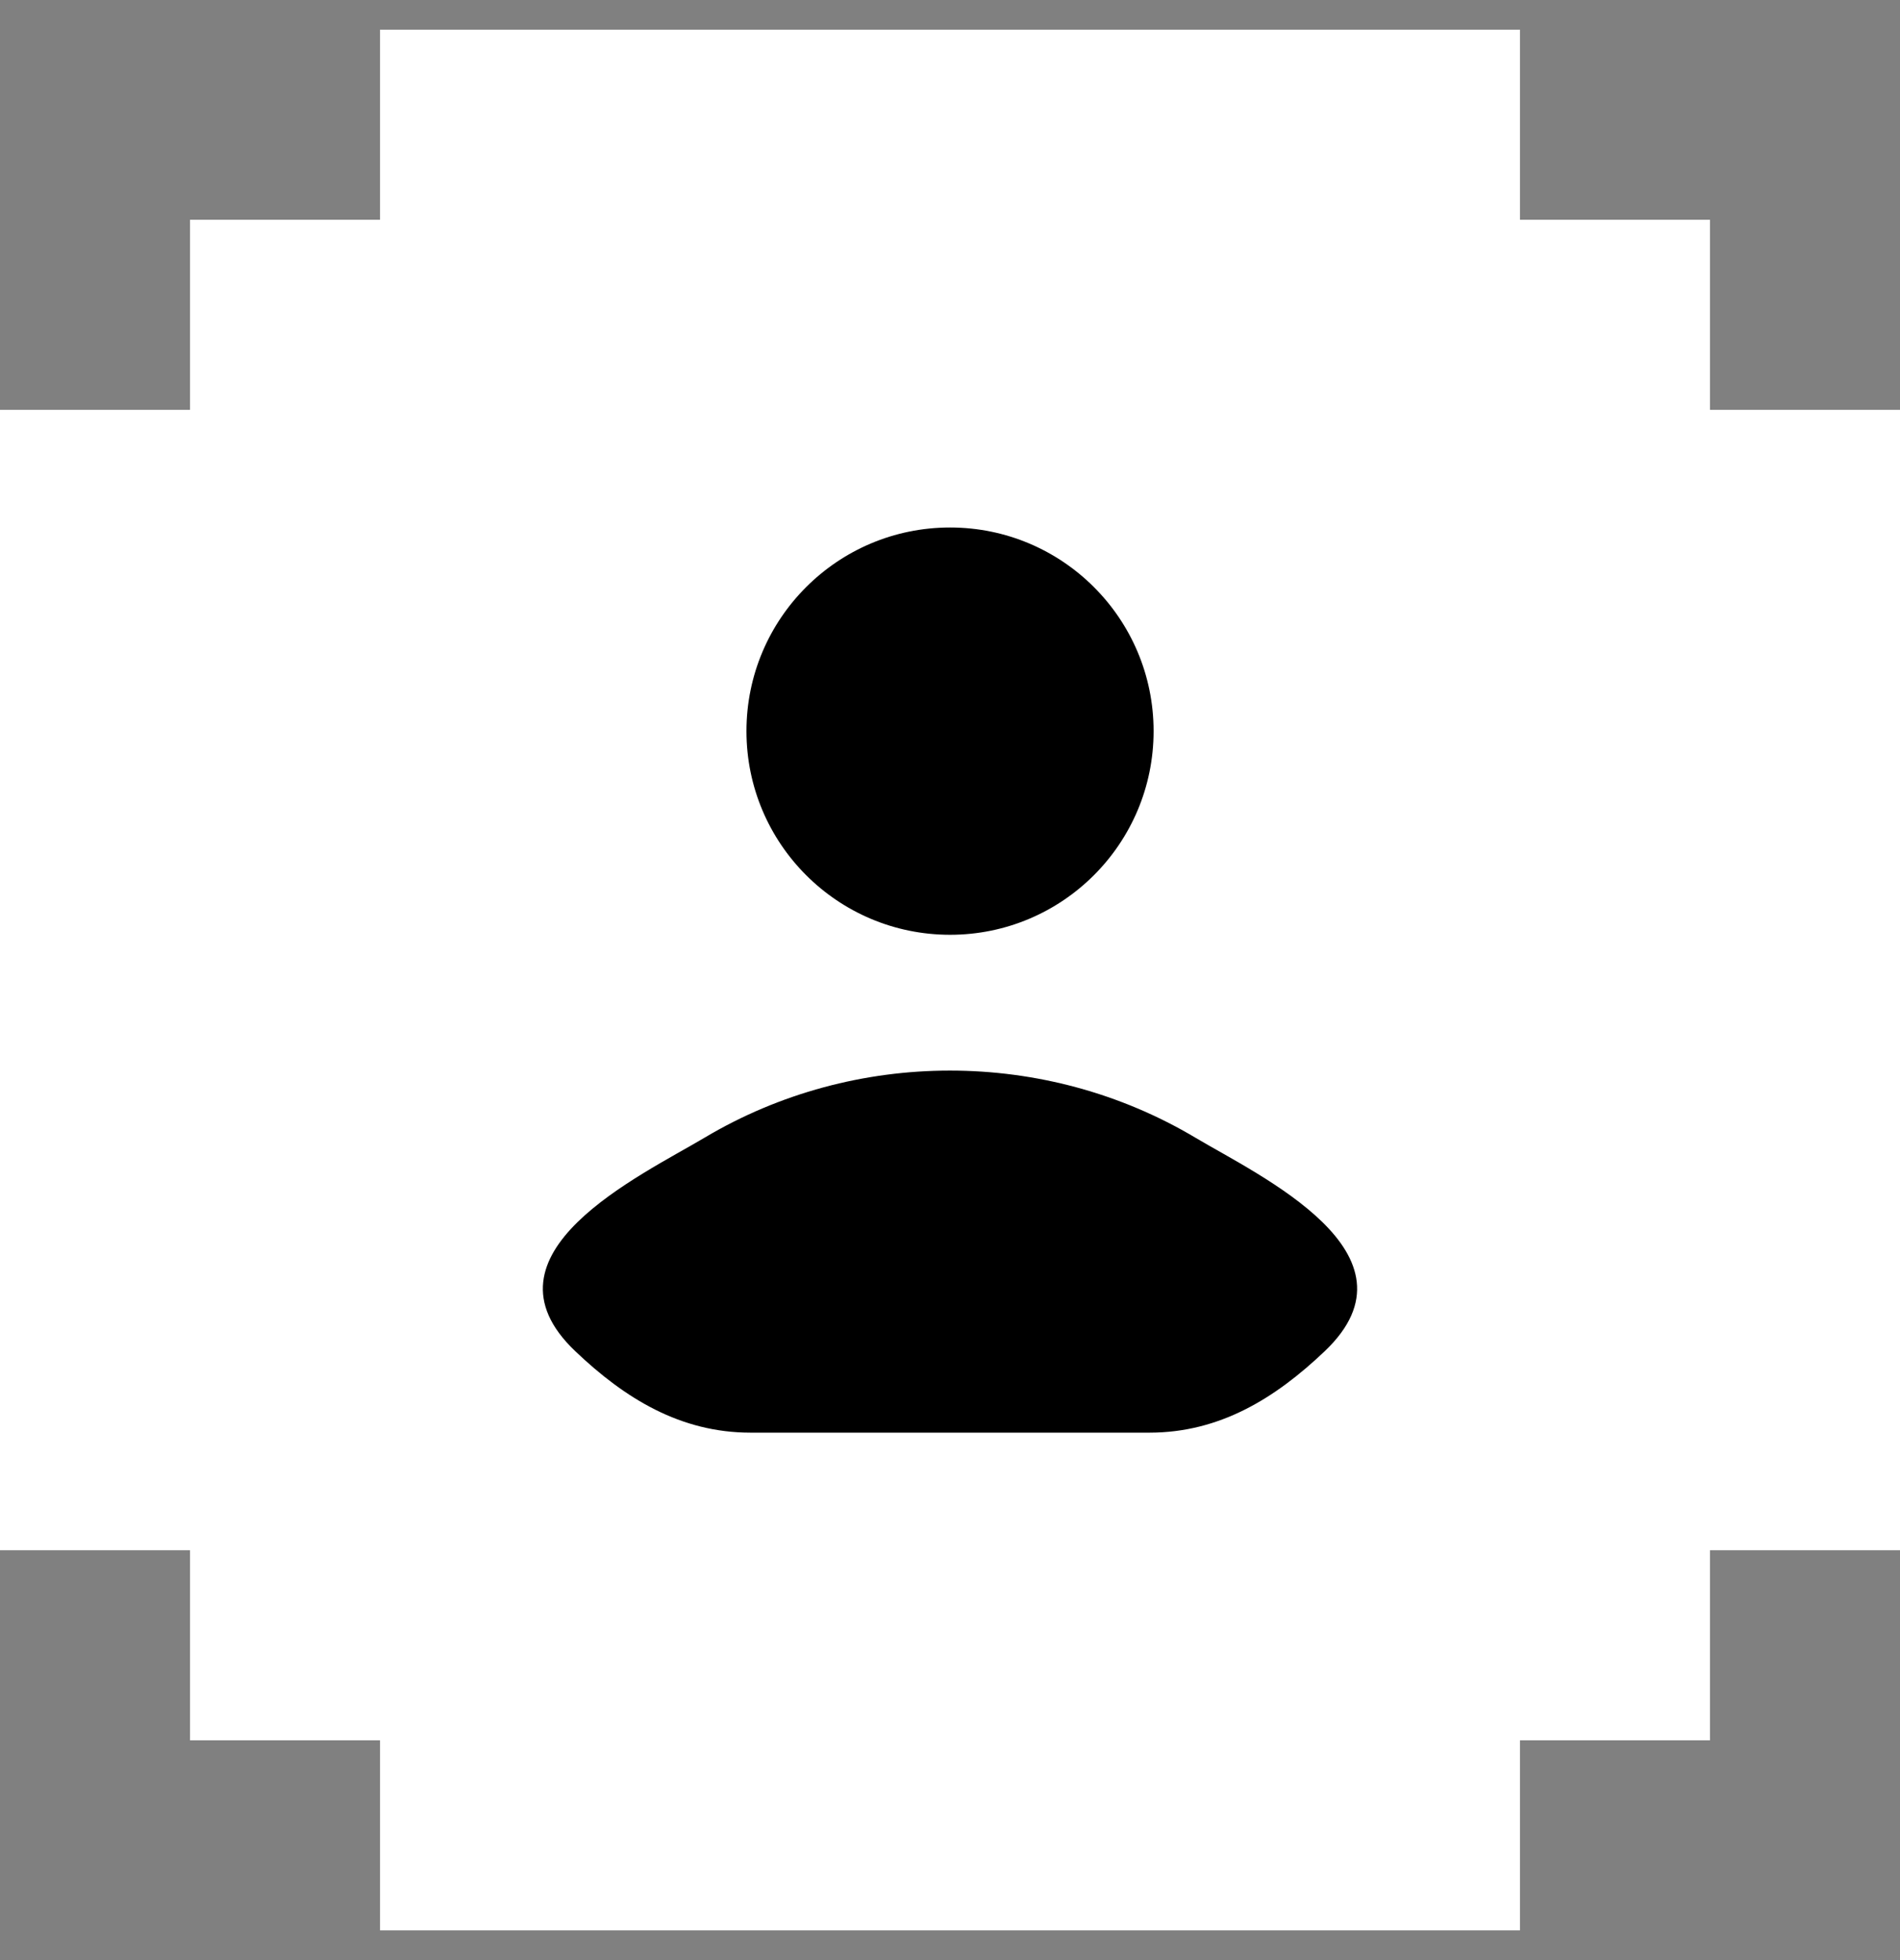
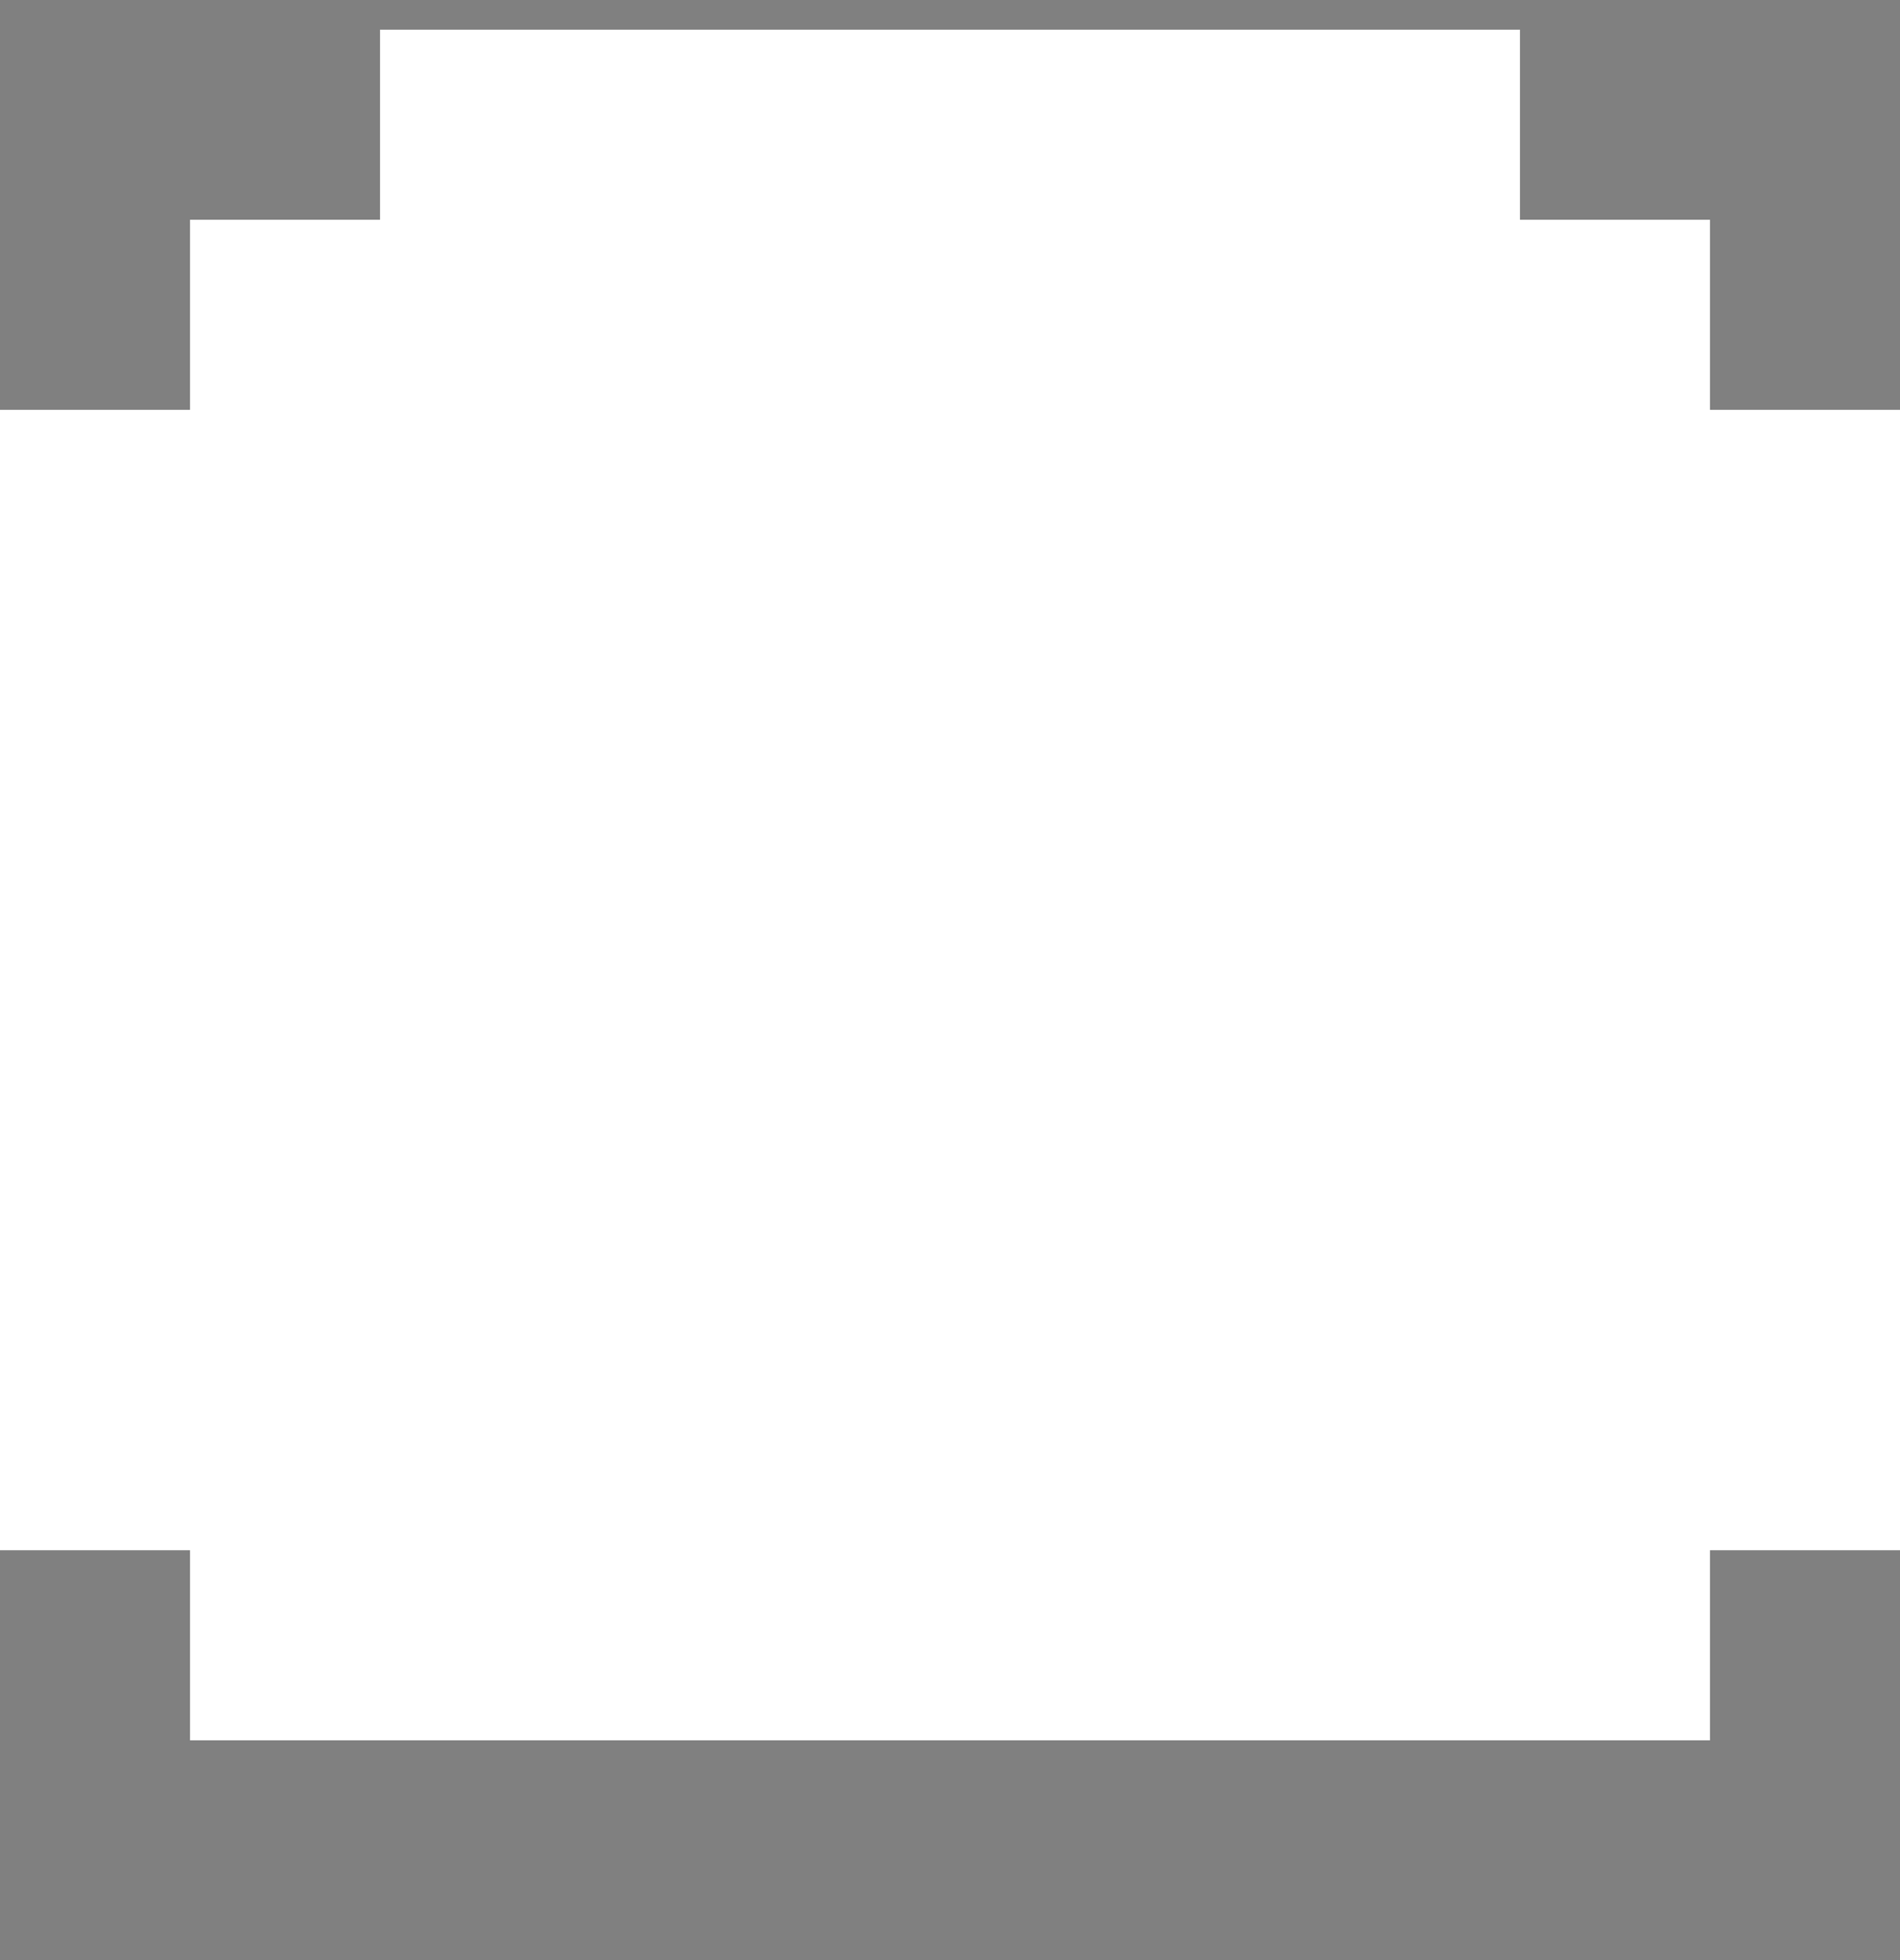
<svg xmlns="http://www.w3.org/2000/svg" width="32" height="33" viewBox="0 0 32 33" fill="none">
  <rect x="0" y="0" width="32" height="33" fill="#808080" stroke="none" />
-   <path d="M3.2 3.7H6.4V0.5H25.6V3.7H28.8V6.9H32V26.1H28.8V29.3H25.6V32.5H6.4V29.3H3.2V26.1H0V6.9H3.2V3.7Z" fill="white" />
-   <path d="M11.868 19.153C10.79 19.795 7.964 21.106 9.686 22.746C10.526 23.547 11.463 24.12 12.64 24.12H19.359C20.537 24.12 21.473 23.547 22.314 22.746C24.035 21.106 21.209 19.795 20.131 19.153C17.603 17.648 14.396 17.648 11.868 19.153Z" fill="black" />
-   <path d="M19.429 12.309C19.429 14.203 17.894 15.738 16.001 15.738C14.107 15.738 12.572 14.203 12.572 12.309C12.572 10.416 14.107 8.881 16.001 8.881C17.894 8.881 19.429 10.416 19.429 12.309Z" fill="black" />
+   <path d="M3.2 3.7H6.4V0.5H25.6V3.7H28.8V6.9H32V26.1H28.8V29.3H25.6V32.5V29.3H3.2V26.1H0V6.9H3.2V3.7Z" fill="white" />
</svg>